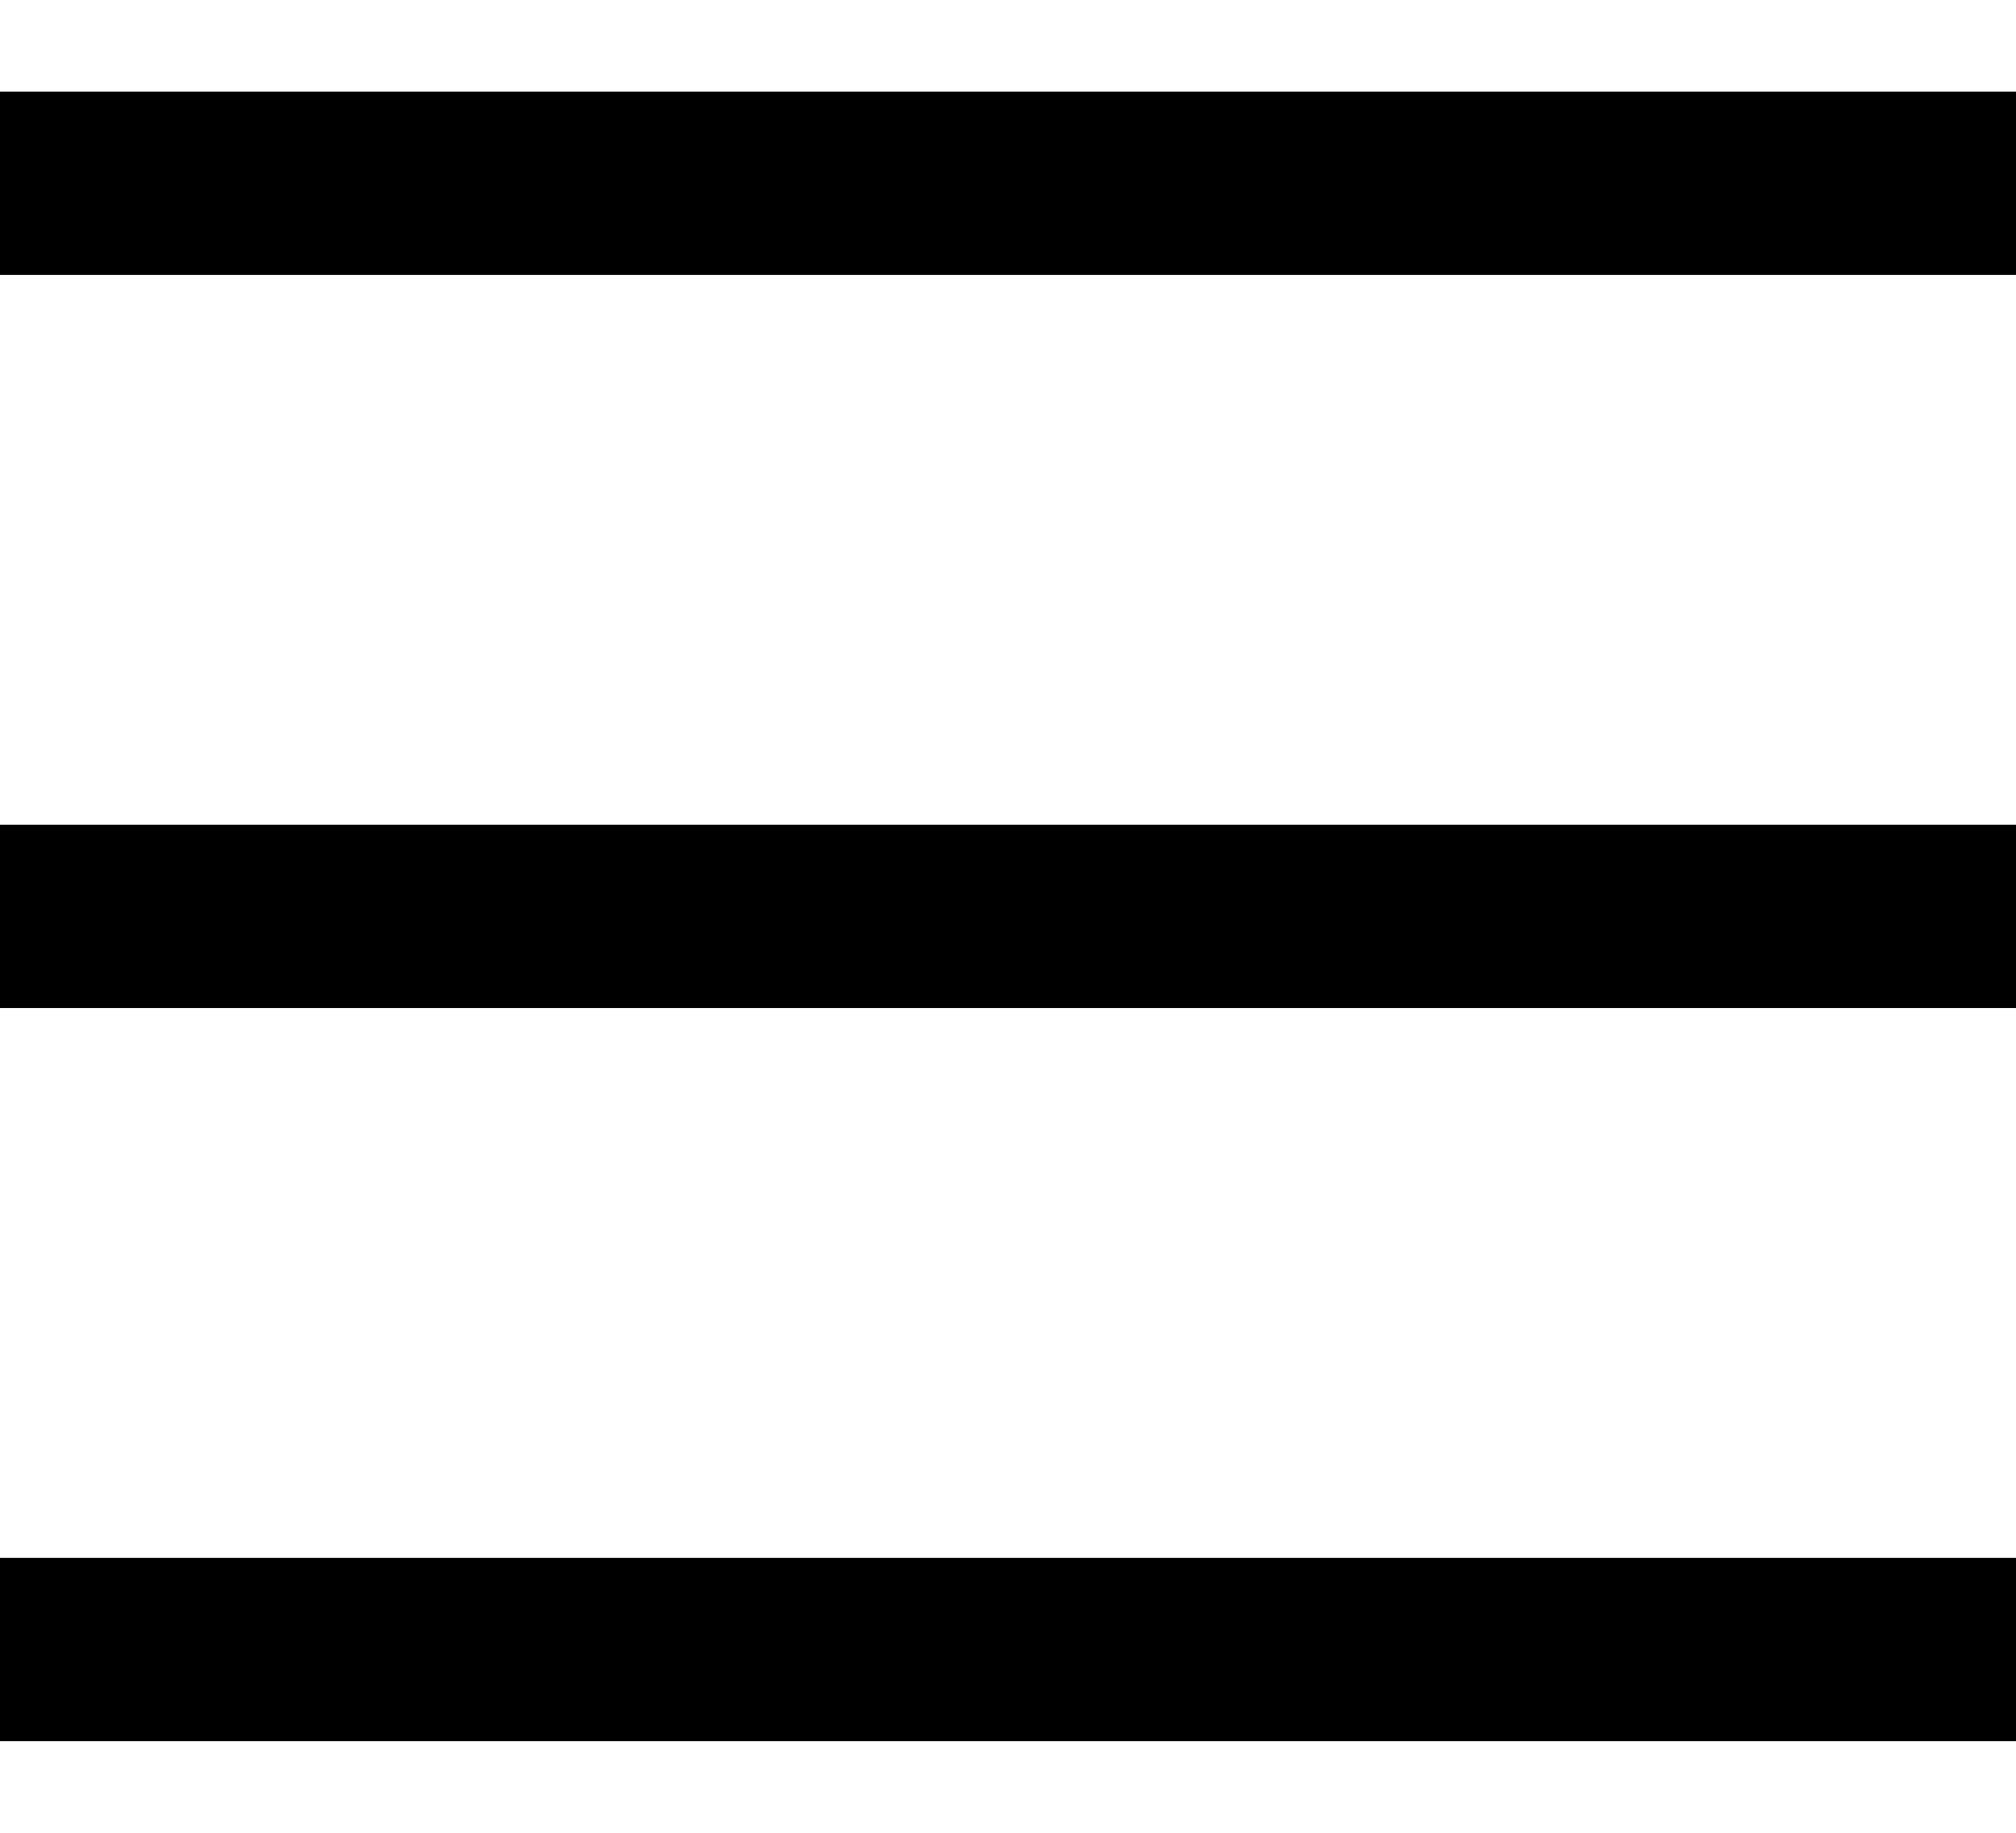
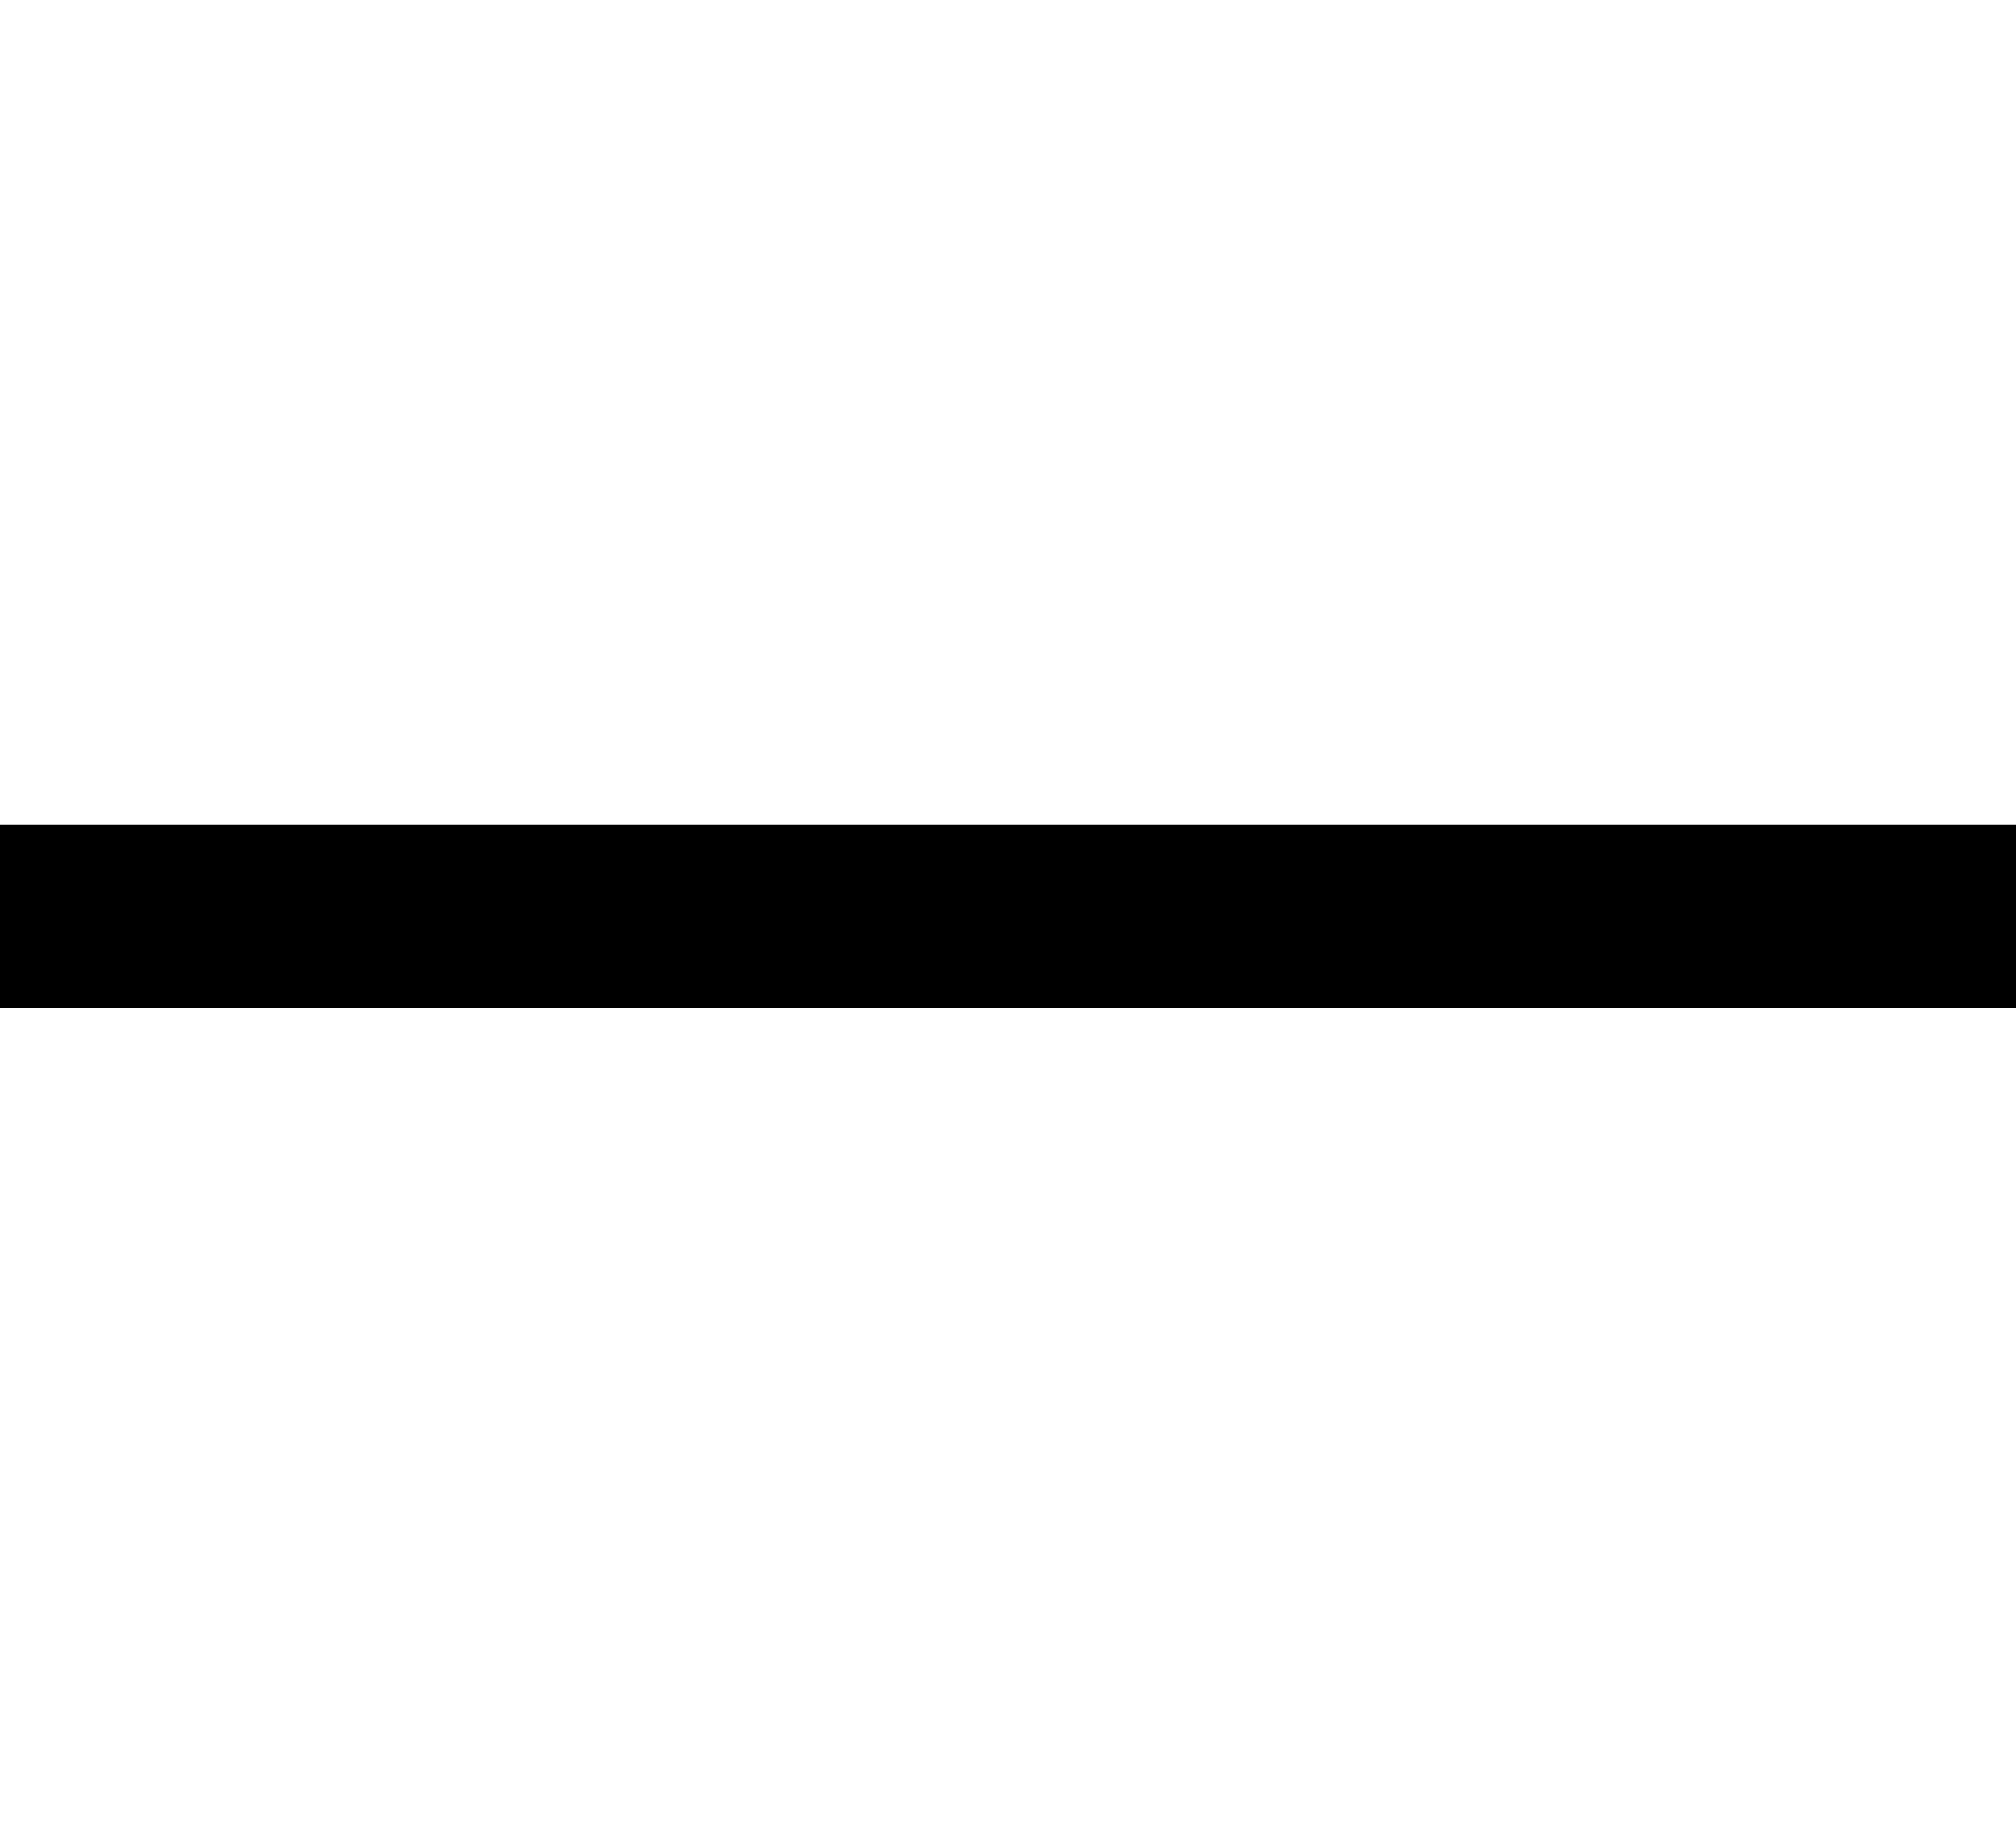
<svg xmlns="http://www.w3.org/2000/svg" width="11px" height="10px" viewBox="0 0 11 10" version="1.1">
  <title>Group</title>
  <g id="Page-1" stroke="none" stroke-width="1" fill="none" fill-rule="evenodd">
    <g id="Group" transform="translate(0, 0.5)" stroke="#000000">
-       <line x1="1.19071419e-14" y1="0.5" x2="11" y2="0.5" id="Path" fill="#000000" />
-       <line x1="4.74342787e-14" y1="8.5" x2="11" y2="8.5" id="Path" />
      <line x1="4.74342787e-14" y1="4.5" x2="11" y2="4.5" id="Path" />
    </g>
  </g>
</svg>